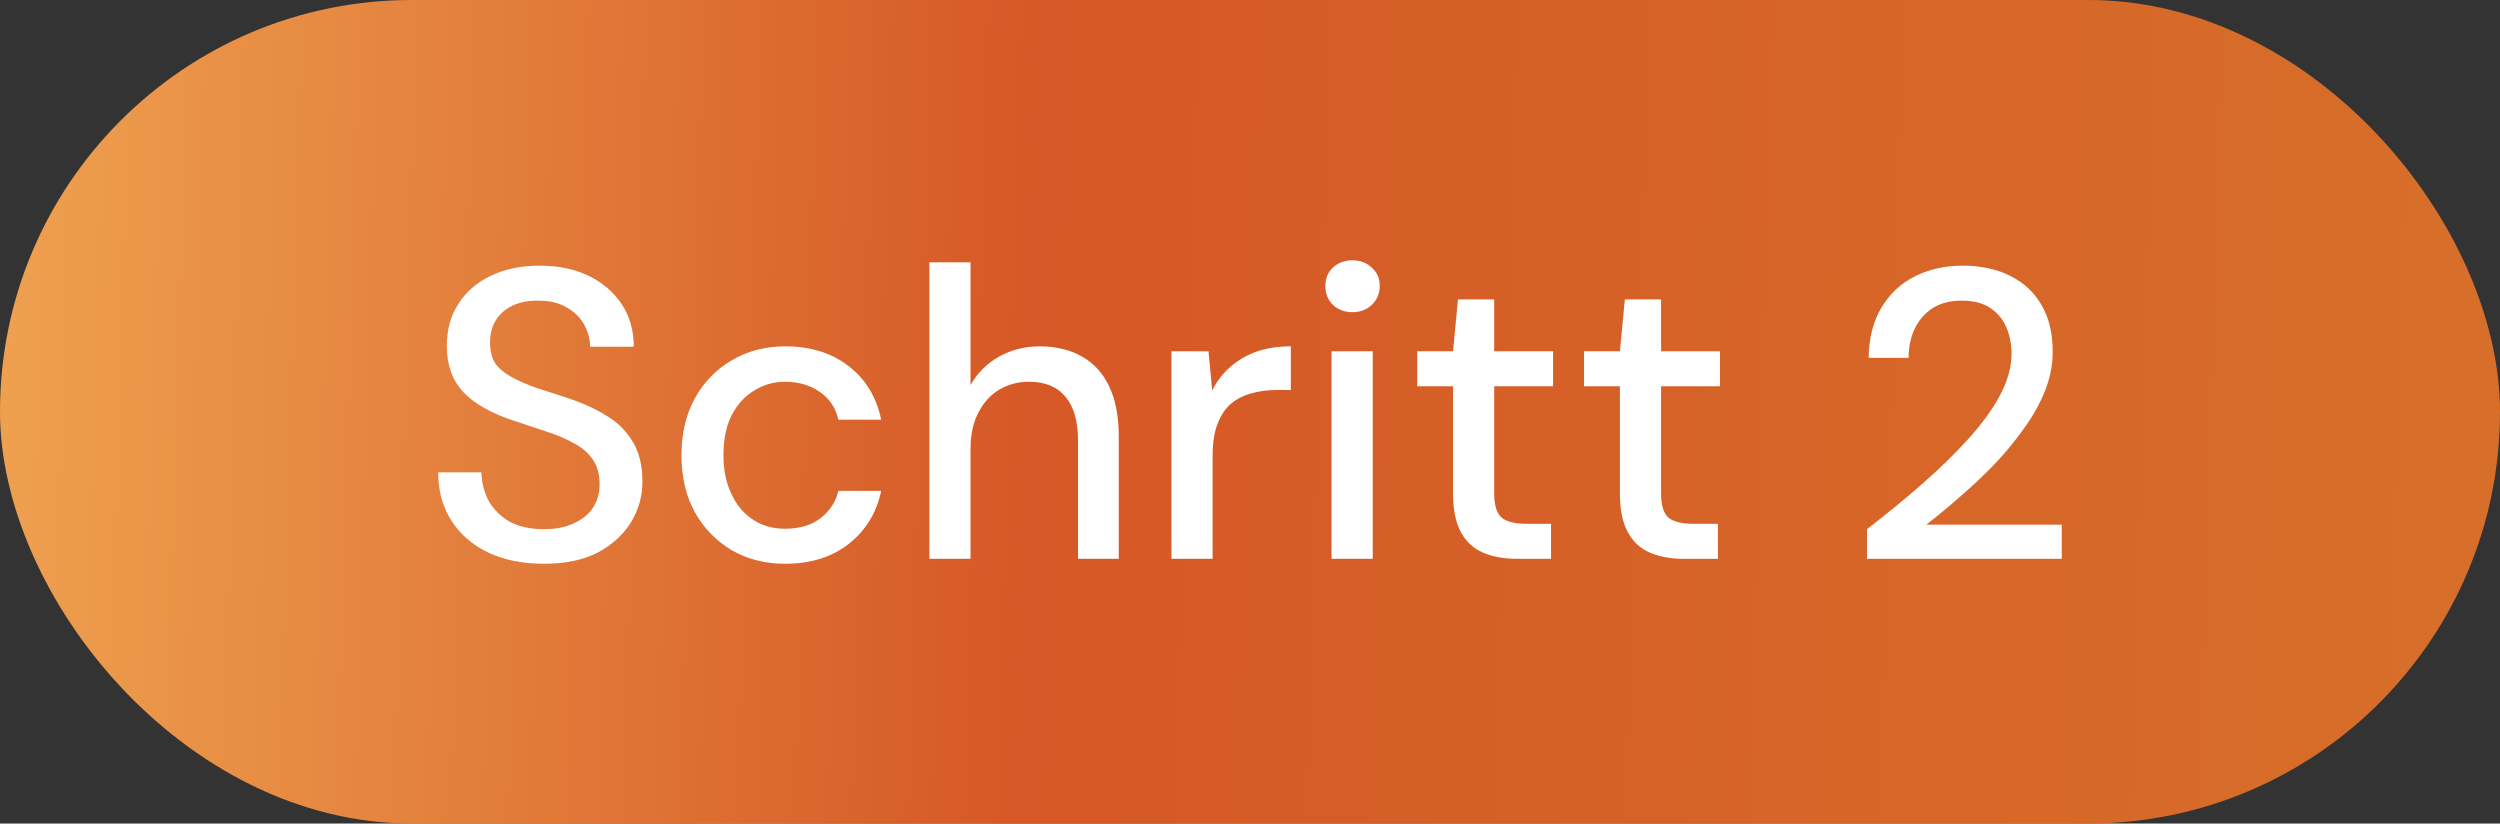
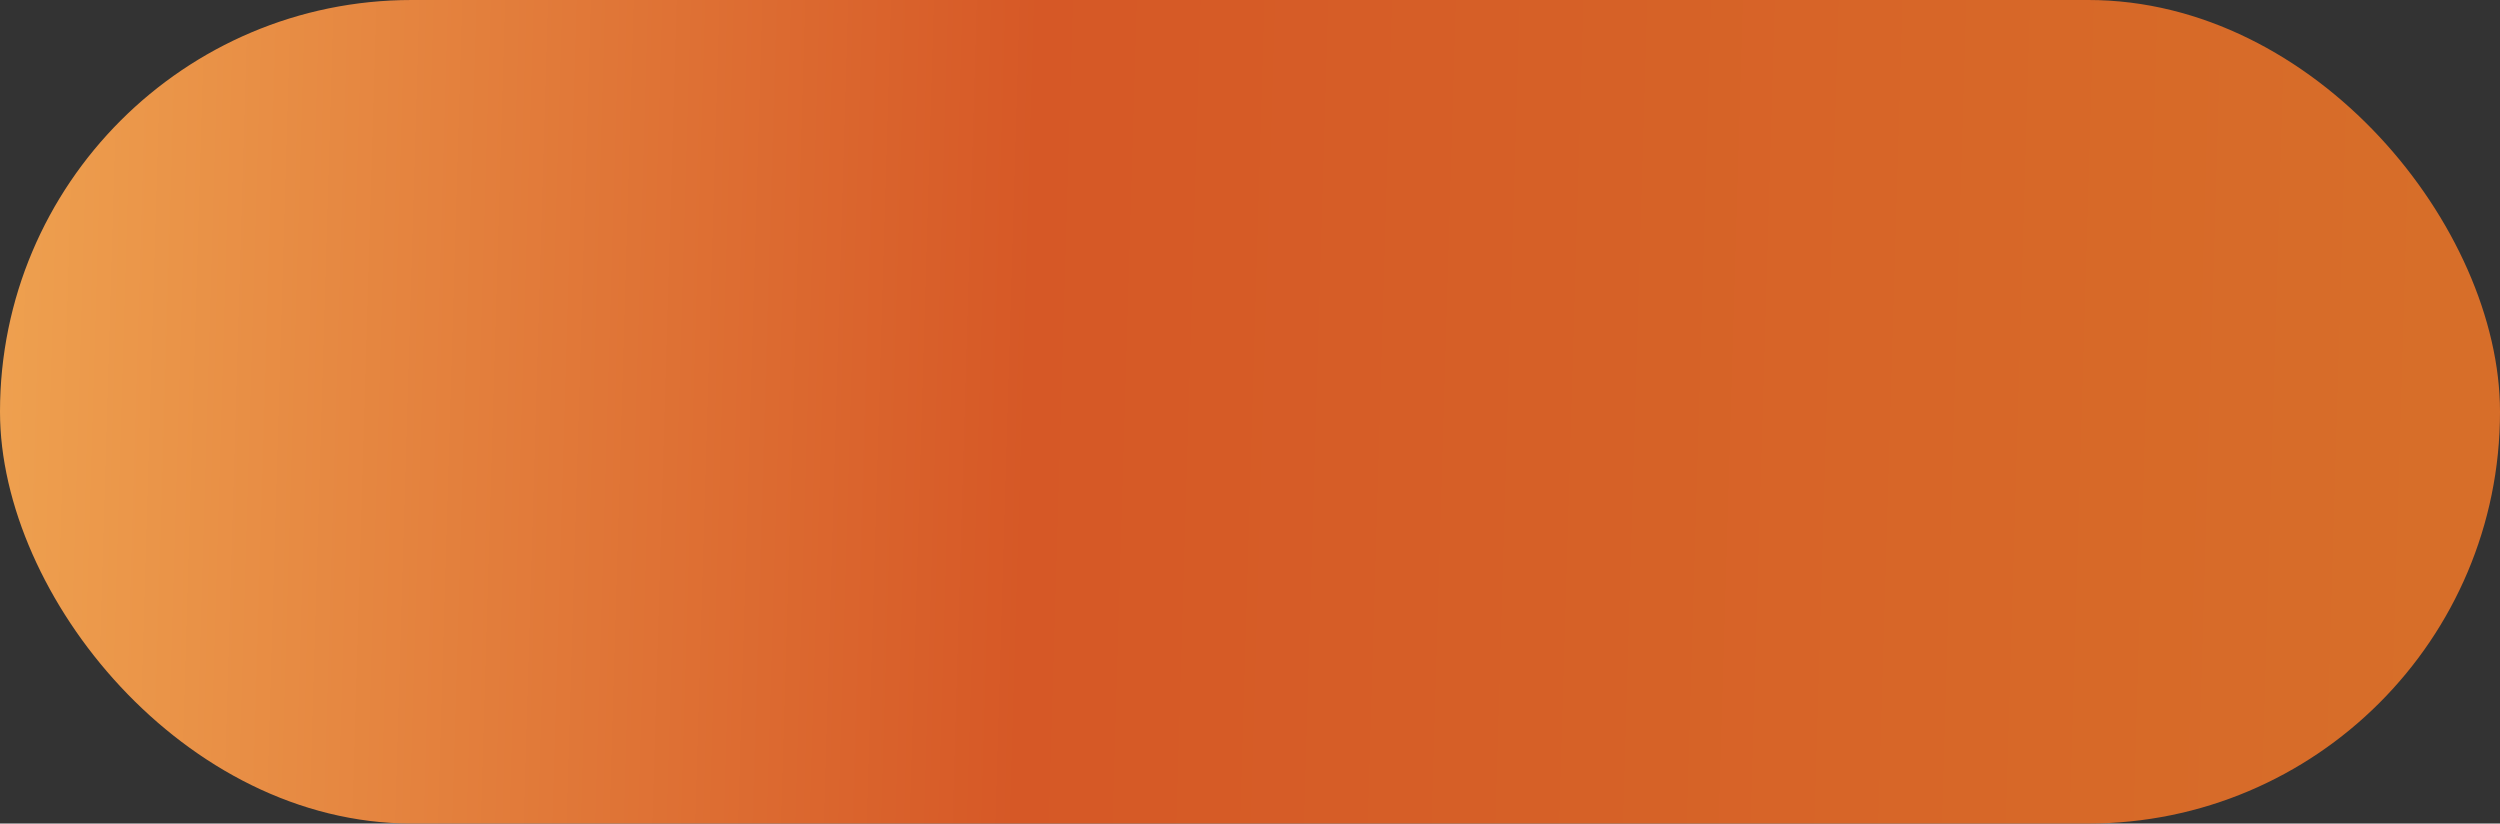
<svg xmlns="http://www.w3.org/2000/svg" fill="none" height="28" viewBox="0 0 85 28" width="85">
  <rect x="0" y="0" width="85" height="28" fill="#333333" stroke="none" />
  <rect fill="url(#paint0_linear_1_3469)" height="28" rx="14" width="85" />
-   <path d="M18.496 19.168C17.777 19.168 17.147 19.042 16.606 18.79C16.064 18.529 15.644 18.165 15.346 17.698C15.047 17.231 14.898 16.685 14.898 16.06H16.368C16.377 16.415 16.461 16.741 16.62 17.04C16.788 17.329 17.026 17.563 17.334 17.74C17.651 17.908 18.038 17.992 18.496 17.992C18.888 17.992 19.224 17.927 19.504 17.796C19.793 17.665 20.012 17.488 20.162 17.264C20.311 17.031 20.386 16.765 20.386 16.466C20.386 16.121 20.306 15.836 20.148 15.612C19.989 15.388 19.774 15.206 19.504 15.066C19.242 14.917 18.934 14.786 18.58 14.674C18.234 14.562 17.87 14.441 17.488 14.31C16.713 14.058 16.134 13.731 15.752 13.33C15.378 12.929 15.192 12.406 15.192 11.762C15.192 11.211 15.322 10.735 15.584 10.334C15.845 9.923 16.209 9.606 16.676 9.382C17.152 9.149 17.712 9.032 18.356 9.032C18.99 9.032 19.546 9.149 20.022 9.382C20.498 9.615 20.871 9.937 21.142 10.348C21.412 10.759 21.548 11.239 21.548 11.79H20.064C20.064 11.538 19.998 11.291 19.868 11.048C19.737 10.805 19.541 10.609 19.28 10.46C19.018 10.301 18.696 10.222 18.314 10.222C17.996 10.213 17.712 10.264 17.46 10.376C17.208 10.488 17.012 10.651 16.872 10.866C16.732 11.081 16.662 11.337 16.662 11.636C16.662 11.935 16.722 12.177 16.844 12.364C16.974 12.541 17.161 12.695 17.404 12.826C17.646 12.957 17.926 13.078 18.244 13.19C18.57 13.293 18.93 13.409 19.322 13.54C19.807 13.699 20.236 13.895 20.61 14.128C20.992 14.352 21.291 14.646 21.506 15.01C21.73 15.365 21.842 15.822 21.842 16.382C21.842 16.867 21.716 17.32 21.464 17.74C21.212 18.16 20.838 18.505 20.344 18.776C19.849 19.037 19.233 19.168 18.496 19.168ZM26.698 19.168C26.017 19.168 25.41 19.014 24.878 18.706C24.346 18.389 23.926 17.955 23.618 17.404C23.32 16.853 23.17 16.214 23.17 15.486C23.17 14.749 23.32 14.105 23.618 13.554C23.926 12.994 24.346 12.56 24.878 12.252C25.41 11.935 26.017 11.776 26.698 11.776C27.557 11.776 28.276 12 28.854 12.448C29.433 12.896 29.802 13.503 29.96 14.268H28.504C28.411 13.857 28.196 13.54 27.86 13.316C27.534 13.092 27.142 12.98 26.684 12.98C26.311 12.98 25.966 13.078 25.648 13.274C25.331 13.461 25.074 13.741 24.878 14.114C24.692 14.478 24.598 14.931 24.598 15.472C24.598 15.873 24.654 16.233 24.766 16.55C24.878 16.858 25.028 17.119 25.214 17.334C25.41 17.549 25.634 17.712 25.886 17.824C26.138 17.927 26.404 17.978 26.684 17.978C26.992 17.978 27.268 17.931 27.51 17.838C27.762 17.735 27.972 17.586 28.14 17.39C28.318 17.194 28.439 16.961 28.504 16.69H29.96C29.802 17.437 29.433 18.039 28.854 18.496C28.276 18.944 27.557 19.168 26.698 19.168ZM31.599 19V8.92H32.998V13.092C33.232 12.681 33.554 12.359 33.965 12.126C34.385 11.893 34.846 11.776 35.35 11.776C35.91 11.776 36.391 11.893 36.792 12.126C37.194 12.35 37.502 12.691 37.717 13.148C37.931 13.596 38.038 14.161 38.038 14.842V19H36.653V14.982C36.653 14.329 36.513 13.834 36.233 13.498C35.953 13.153 35.537 12.98 34.986 12.98C34.613 12.98 34.277 13.069 33.978 13.246C33.68 13.423 33.442 13.685 33.264 14.03C33.087 14.366 32.998 14.777 32.998 15.262V19H31.599ZM39.829 19V11.944H41.089L41.215 13.274C41.374 12.957 41.579 12.691 41.831 12.476C42.083 12.252 42.377 12.079 42.713 11.958C43.058 11.837 43.45 11.776 43.889 11.776V13.26H43.385C43.096 13.26 42.82 13.297 42.559 13.372C42.298 13.437 42.064 13.554 41.859 13.722C41.663 13.89 41.509 14.119 41.397 14.408C41.285 14.697 41.229 15.057 41.229 15.486V19H39.829ZM45.273 19V11.944H46.673V19H45.273ZM45.987 10.614C45.716 10.614 45.492 10.53 45.315 10.362C45.147 10.194 45.063 9.979 45.063 9.718C45.063 9.466 45.147 9.261 45.315 9.102C45.492 8.934 45.716 8.85 45.987 8.85C46.248 8.85 46.467 8.934 46.645 9.102C46.822 9.261 46.911 9.466 46.911 9.718C46.911 9.979 46.822 10.194 46.645 10.362C46.467 10.53 46.248 10.614 45.987 10.614ZM51.587 19C51.139 19 50.751 18.93 50.425 18.79C50.098 18.65 49.846 18.417 49.669 18.09C49.491 17.763 49.403 17.32 49.403 16.76V13.134H48.185V11.944H49.403L49.571 10.18H50.803V11.944H52.805V13.134H50.803V16.774C50.803 17.175 50.887 17.451 51.055 17.6C51.223 17.74 51.512 17.81 51.923 17.81H52.735V19H51.587ZM57.261 19C56.812 19 56.425 18.93 56.099 18.79C55.772 18.65 55.52 18.417 55.343 18.09C55.165 17.763 55.077 17.32 55.077 16.76V13.134H53.858V11.944H55.077L55.245 10.18H56.477V11.944H58.478V13.134H56.477V16.774C56.477 17.175 56.56 17.451 56.728 17.6C56.897 17.74 57.186 17.81 57.596 17.81H58.408V19H57.261ZM63.478 19V17.992C64.132 17.488 64.752 16.979 65.34 16.466C65.928 15.953 66.451 15.444 66.908 14.94C67.375 14.427 67.739 13.927 68 13.442C68.262 12.947 68.392 12.476 68.392 12.028C68.392 11.711 68.336 11.417 68.224 11.146C68.112 10.875 67.935 10.656 67.692 10.488C67.45 10.311 67.118 10.222 66.698 10.222C66.297 10.222 65.961 10.311 65.69 10.488C65.429 10.665 65.228 10.903 65.088 11.202C64.958 11.491 64.892 11.813 64.892 12.168H63.534C63.544 11.496 63.688 10.927 63.968 10.46C64.248 9.993 64.626 9.639 65.102 9.396C65.588 9.153 66.129 9.032 66.726 9.032C67.352 9.032 67.893 9.149 68.35 9.382C68.808 9.606 69.162 9.937 69.414 10.376C69.666 10.805 69.792 11.333 69.792 11.958C69.792 12.406 69.704 12.854 69.526 13.302C69.349 13.741 69.106 14.17 68.798 14.59C68.5 15.01 68.164 15.416 67.79 15.808C67.417 16.191 67.03 16.555 66.628 16.9C66.236 17.245 65.858 17.558 65.494 17.838H70.1V19H63.478Z" fill="white" />
  <defs>
    <linearGradient gradientUnits="userSpaceOnUse" id="paint0_linear_1_3469" x1="6.70913e-09" x2="82.633" y1="14" y2="16.44">
      <stop stop-color="#EEA04F" />
      <stop offset="0.423" stop-color="#D65826" />
      <stop offset="1" stop-color="#D76E29" />
    </linearGradient>
  </defs>
</svg>